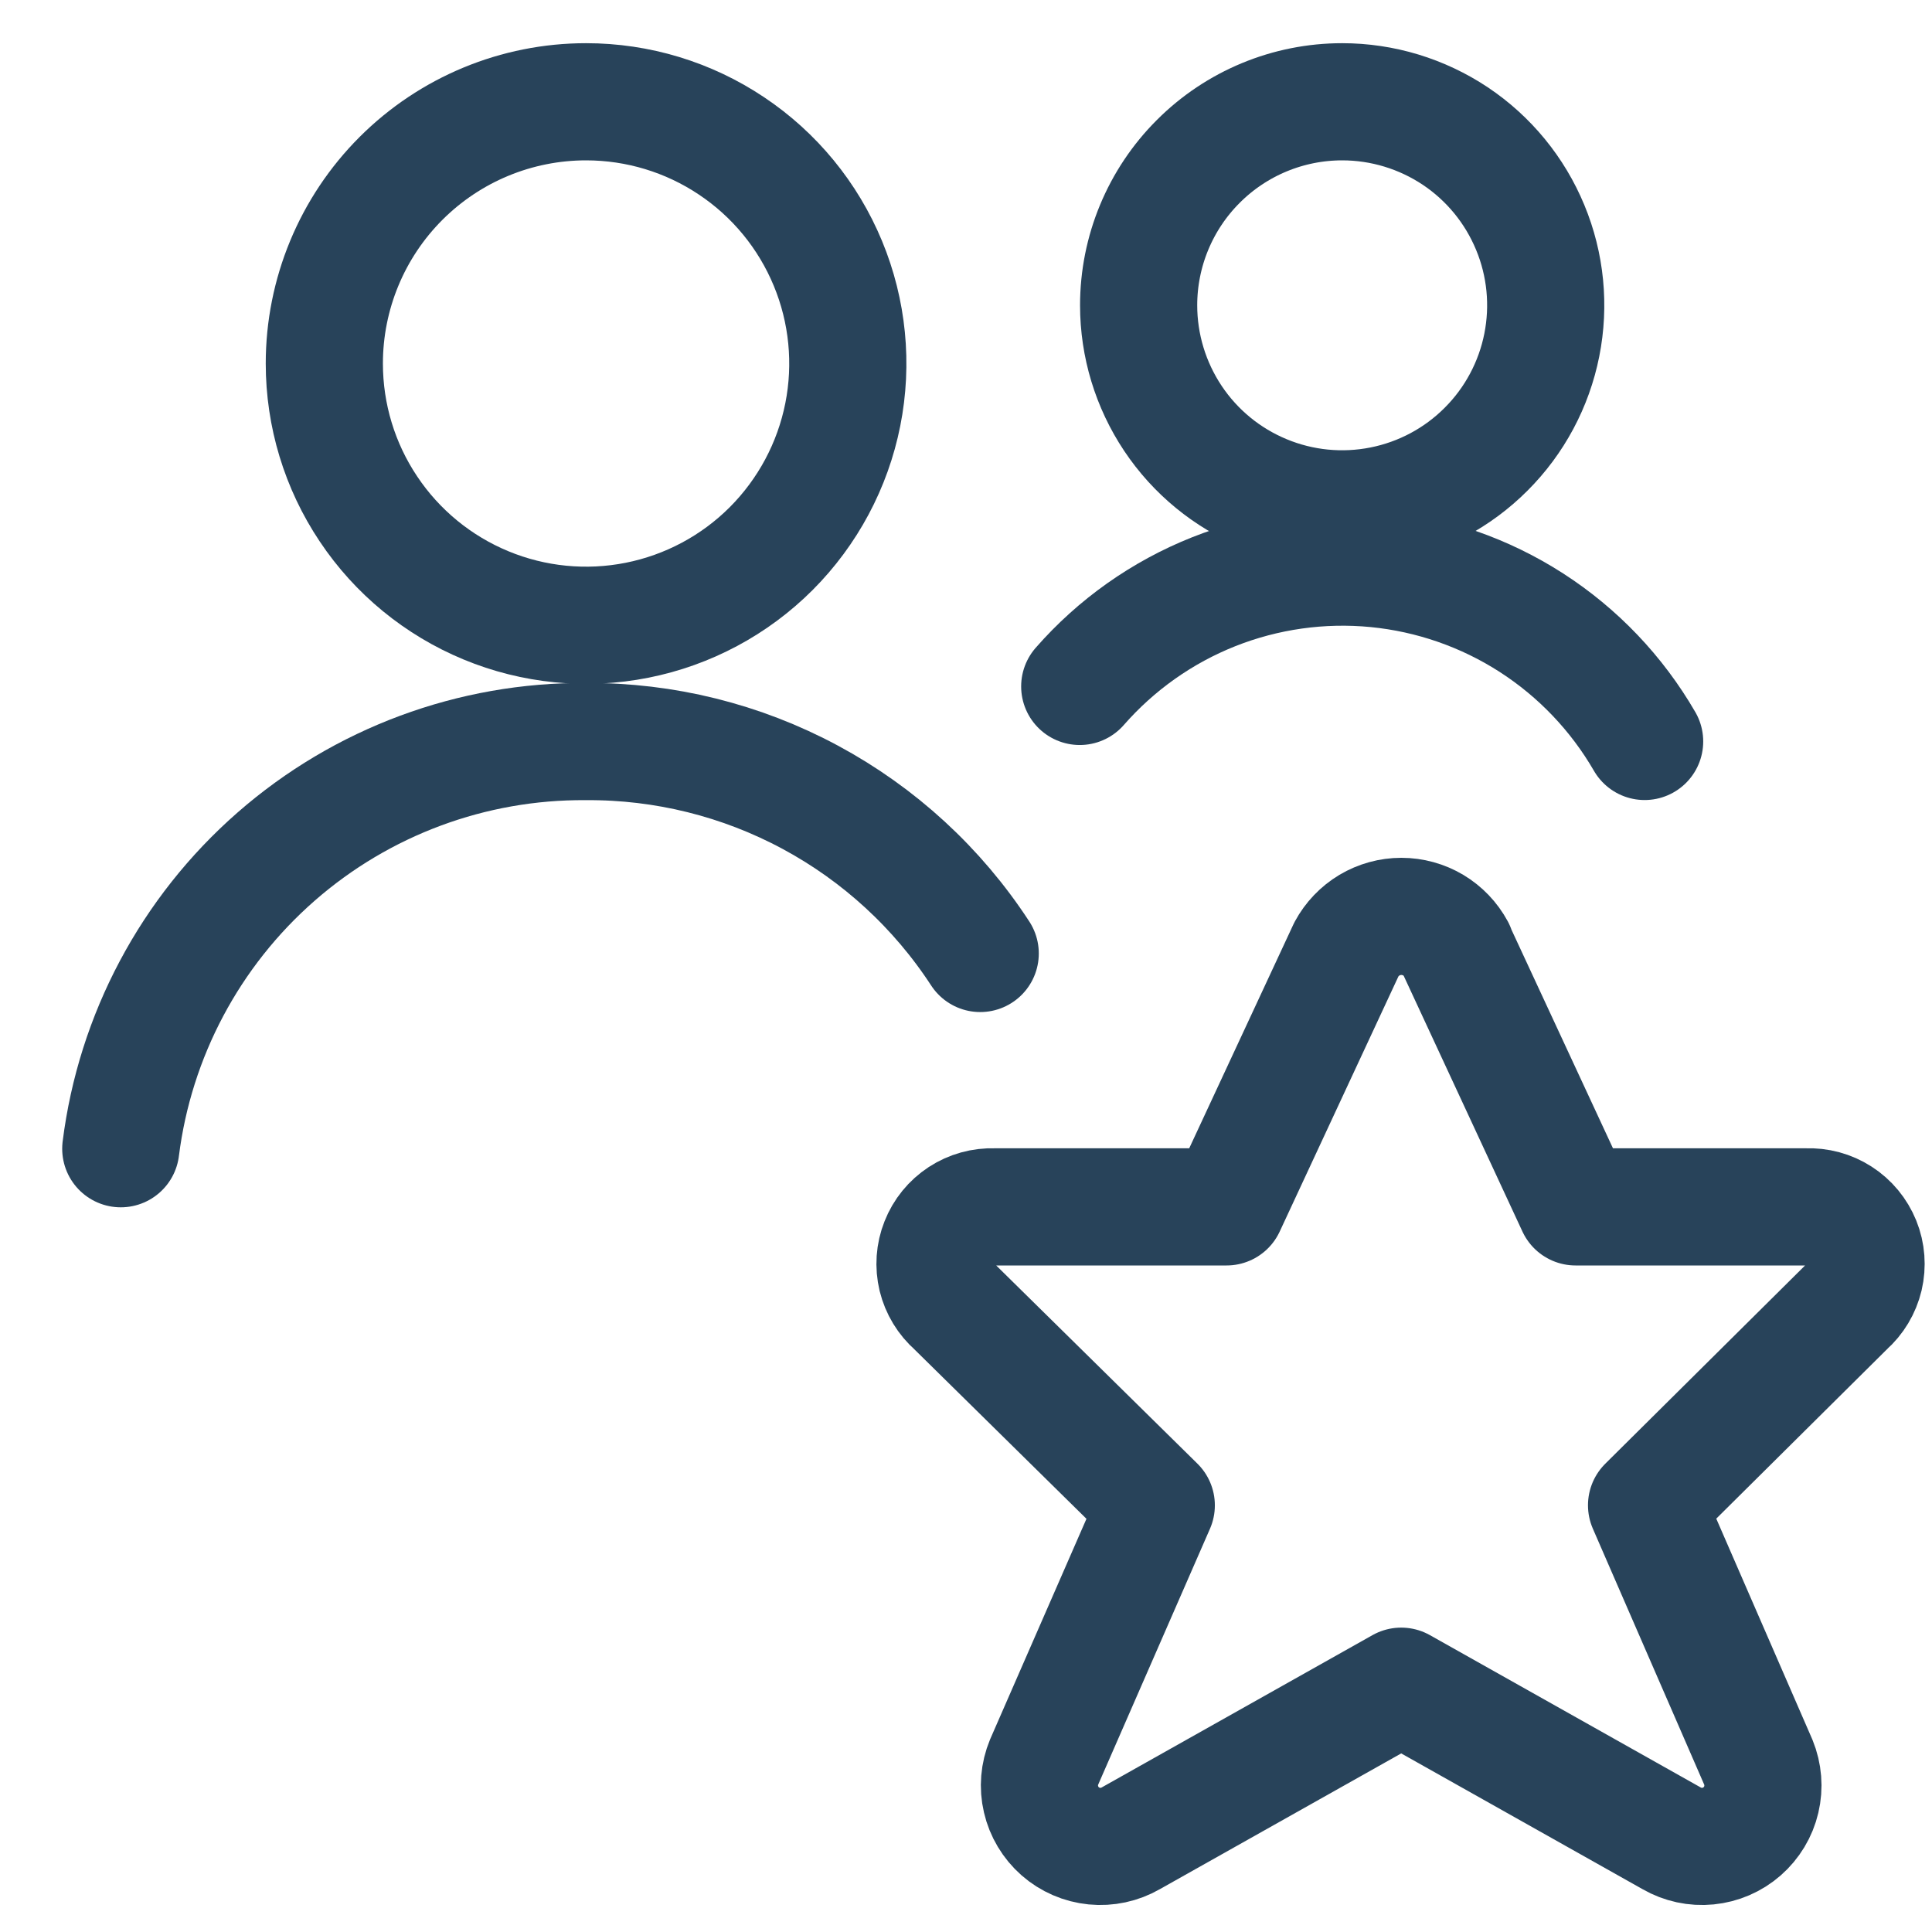
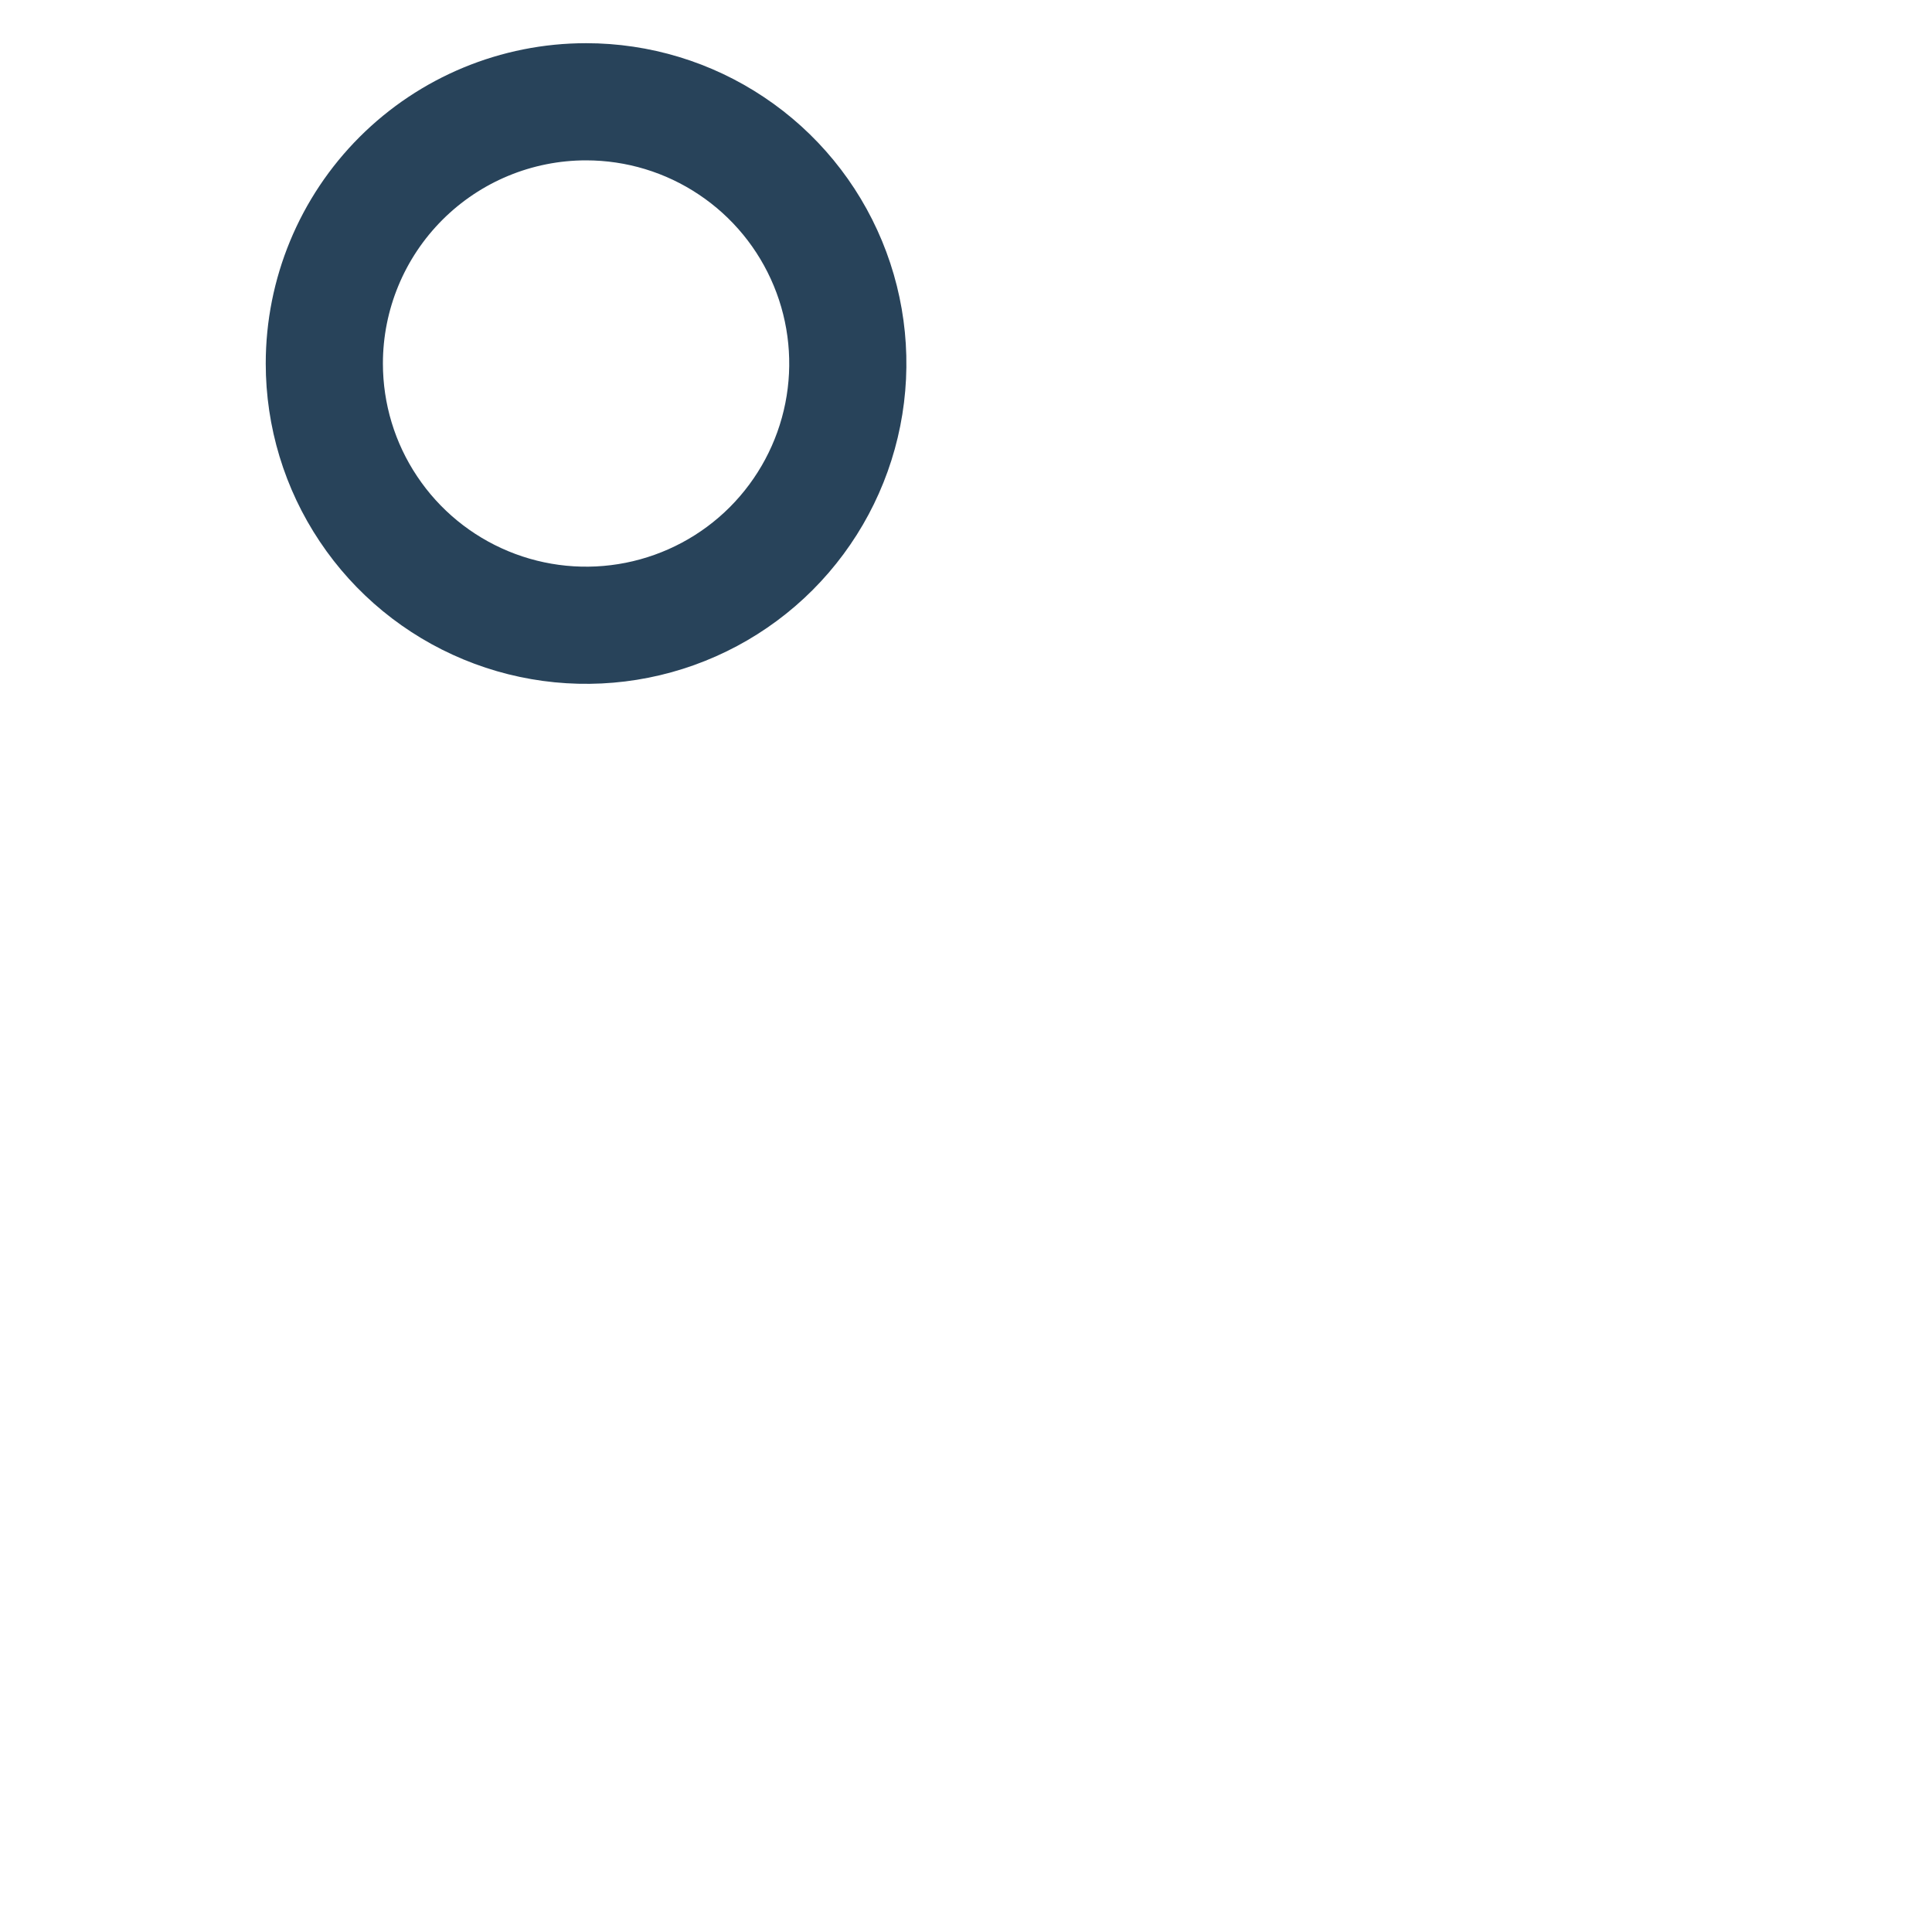
<svg xmlns="http://www.w3.org/2000/svg" width="31" height="31" viewBox="0 0 31 31" fill="none">
-   <path d="M23.363 15.234L25.281 19.365H28.988C29.177 19.357 29.364 19.407 29.523 19.51C29.682 19.612 29.805 19.762 29.876 19.937C29.947 20.113 29.961 20.305 29.918 20.49C29.874 20.674 29.775 20.84 29.633 20.965L26.42 24.153L28.214 28.277C28.291 28.466 28.308 28.674 28.261 28.873C28.215 29.071 28.107 29.25 27.953 29.385C27.8 29.519 27.608 29.602 27.405 29.622C27.202 29.642 26.998 29.598 26.821 29.496L22.483 27.056L18.145 29.496C17.968 29.598 17.763 29.642 17.56 29.622C17.357 29.602 17.165 29.519 17.011 29.384C16.858 29.249 16.75 29.069 16.704 28.87C16.657 28.671 16.675 28.463 16.753 28.274L18.553 24.154L15.315 20.965C15.173 20.841 15.073 20.676 15.028 20.493C14.984 20.309 14.997 20.117 15.067 19.942C15.136 19.766 15.258 19.617 15.416 19.513C15.574 19.41 15.759 19.358 15.948 19.365H19.681L21.605 15.23C21.691 15.071 21.818 14.938 21.973 14.845C22.128 14.753 22.305 14.704 22.485 14.704C22.666 14.704 22.843 14.753 22.998 14.845C23.153 14.938 23.28 15.071 23.366 15.23L23.363 15.234Z" stroke="#28435A" stroke-width="1.88" stroke-linecap="round" stroke-linejoin="round" />
-   <path d="M15.728 15.299C15.043 14.248 14.105 13.386 13 12.792C11.895 12.198 10.659 11.891 9.404 11.899C7.575 11.885 5.805 12.542 4.429 13.746C3.053 14.95 2.166 16.618 1.938 18.432" stroke="#28435A" stroke-width="1.88" stroke-linecap="round" stroke-linejoin="round" />
  <path d="M5.204 5.833C5.204 6.664 5.45 7.476 5.912 8.166C6.373 8.857 7.029 9.395 7.797 9.713C8.564 10.031 9.409 10.114 10.223 9.952C11.038 9.79 11.787 9.39 12.374 8.803C12.961 8.215 13.361 7.467 13.523 6.652C13.685 5.838 13.602 4.993 13.284 4.226C12.966 3.458 12.428 2.802 11.737 2.341C11.047 1.879 10.235 1.633 9.404 1.633C8.29 1.633 7.222 2.075 6.434 2.863C5.646 3.651 5.204 4.719 5.204 5.833V5.833Z" stroke="#28435A" stroke-width="1.88" stroke-linecap="round" stroke-linejoin="round" />
-   <path d="M18.27 4.899C18.27 5.545 18.462 6.176 18.82 6.713C19.179 7.251 19.689 7.669 20.286 7.916C20.883 8.164 21.54 8.228 22.173 8.102C22.807 7.976 23.389 7.665 23.845 7.208C24.302 6.752 24.613 6.17 24.739 5.536C24.865 4.903 24.801 4.246 24.553 3.649C24.306 3.052 23.888 2.542 23.351 2.183C22.813 1.825 22.182 1.633 21.536 1.633C20.67 1.633 19.839 1.977 19.227 2.59C18.614 3.202 18.27 4.033 18.27 4.899V4.899Z" stroke="#28435A" stroke-width="1.88" stroke-linecap="round" stroke-linejoin="round" />
-   <path d="M26.389 11.897C25.943 11.126 25.32 10.473 24.572 9.991C23.823 9.509 22.97 9.213 22.084 9.126C21.198 9.04 20.304 9.166 19.476 9.494C18.648 9.823 17.911 10.344 17.325 11.014" stroke="#28435A" stroke-width="1.88" stroke-linecap="round" stroke-linejoin="round" />
</svg>